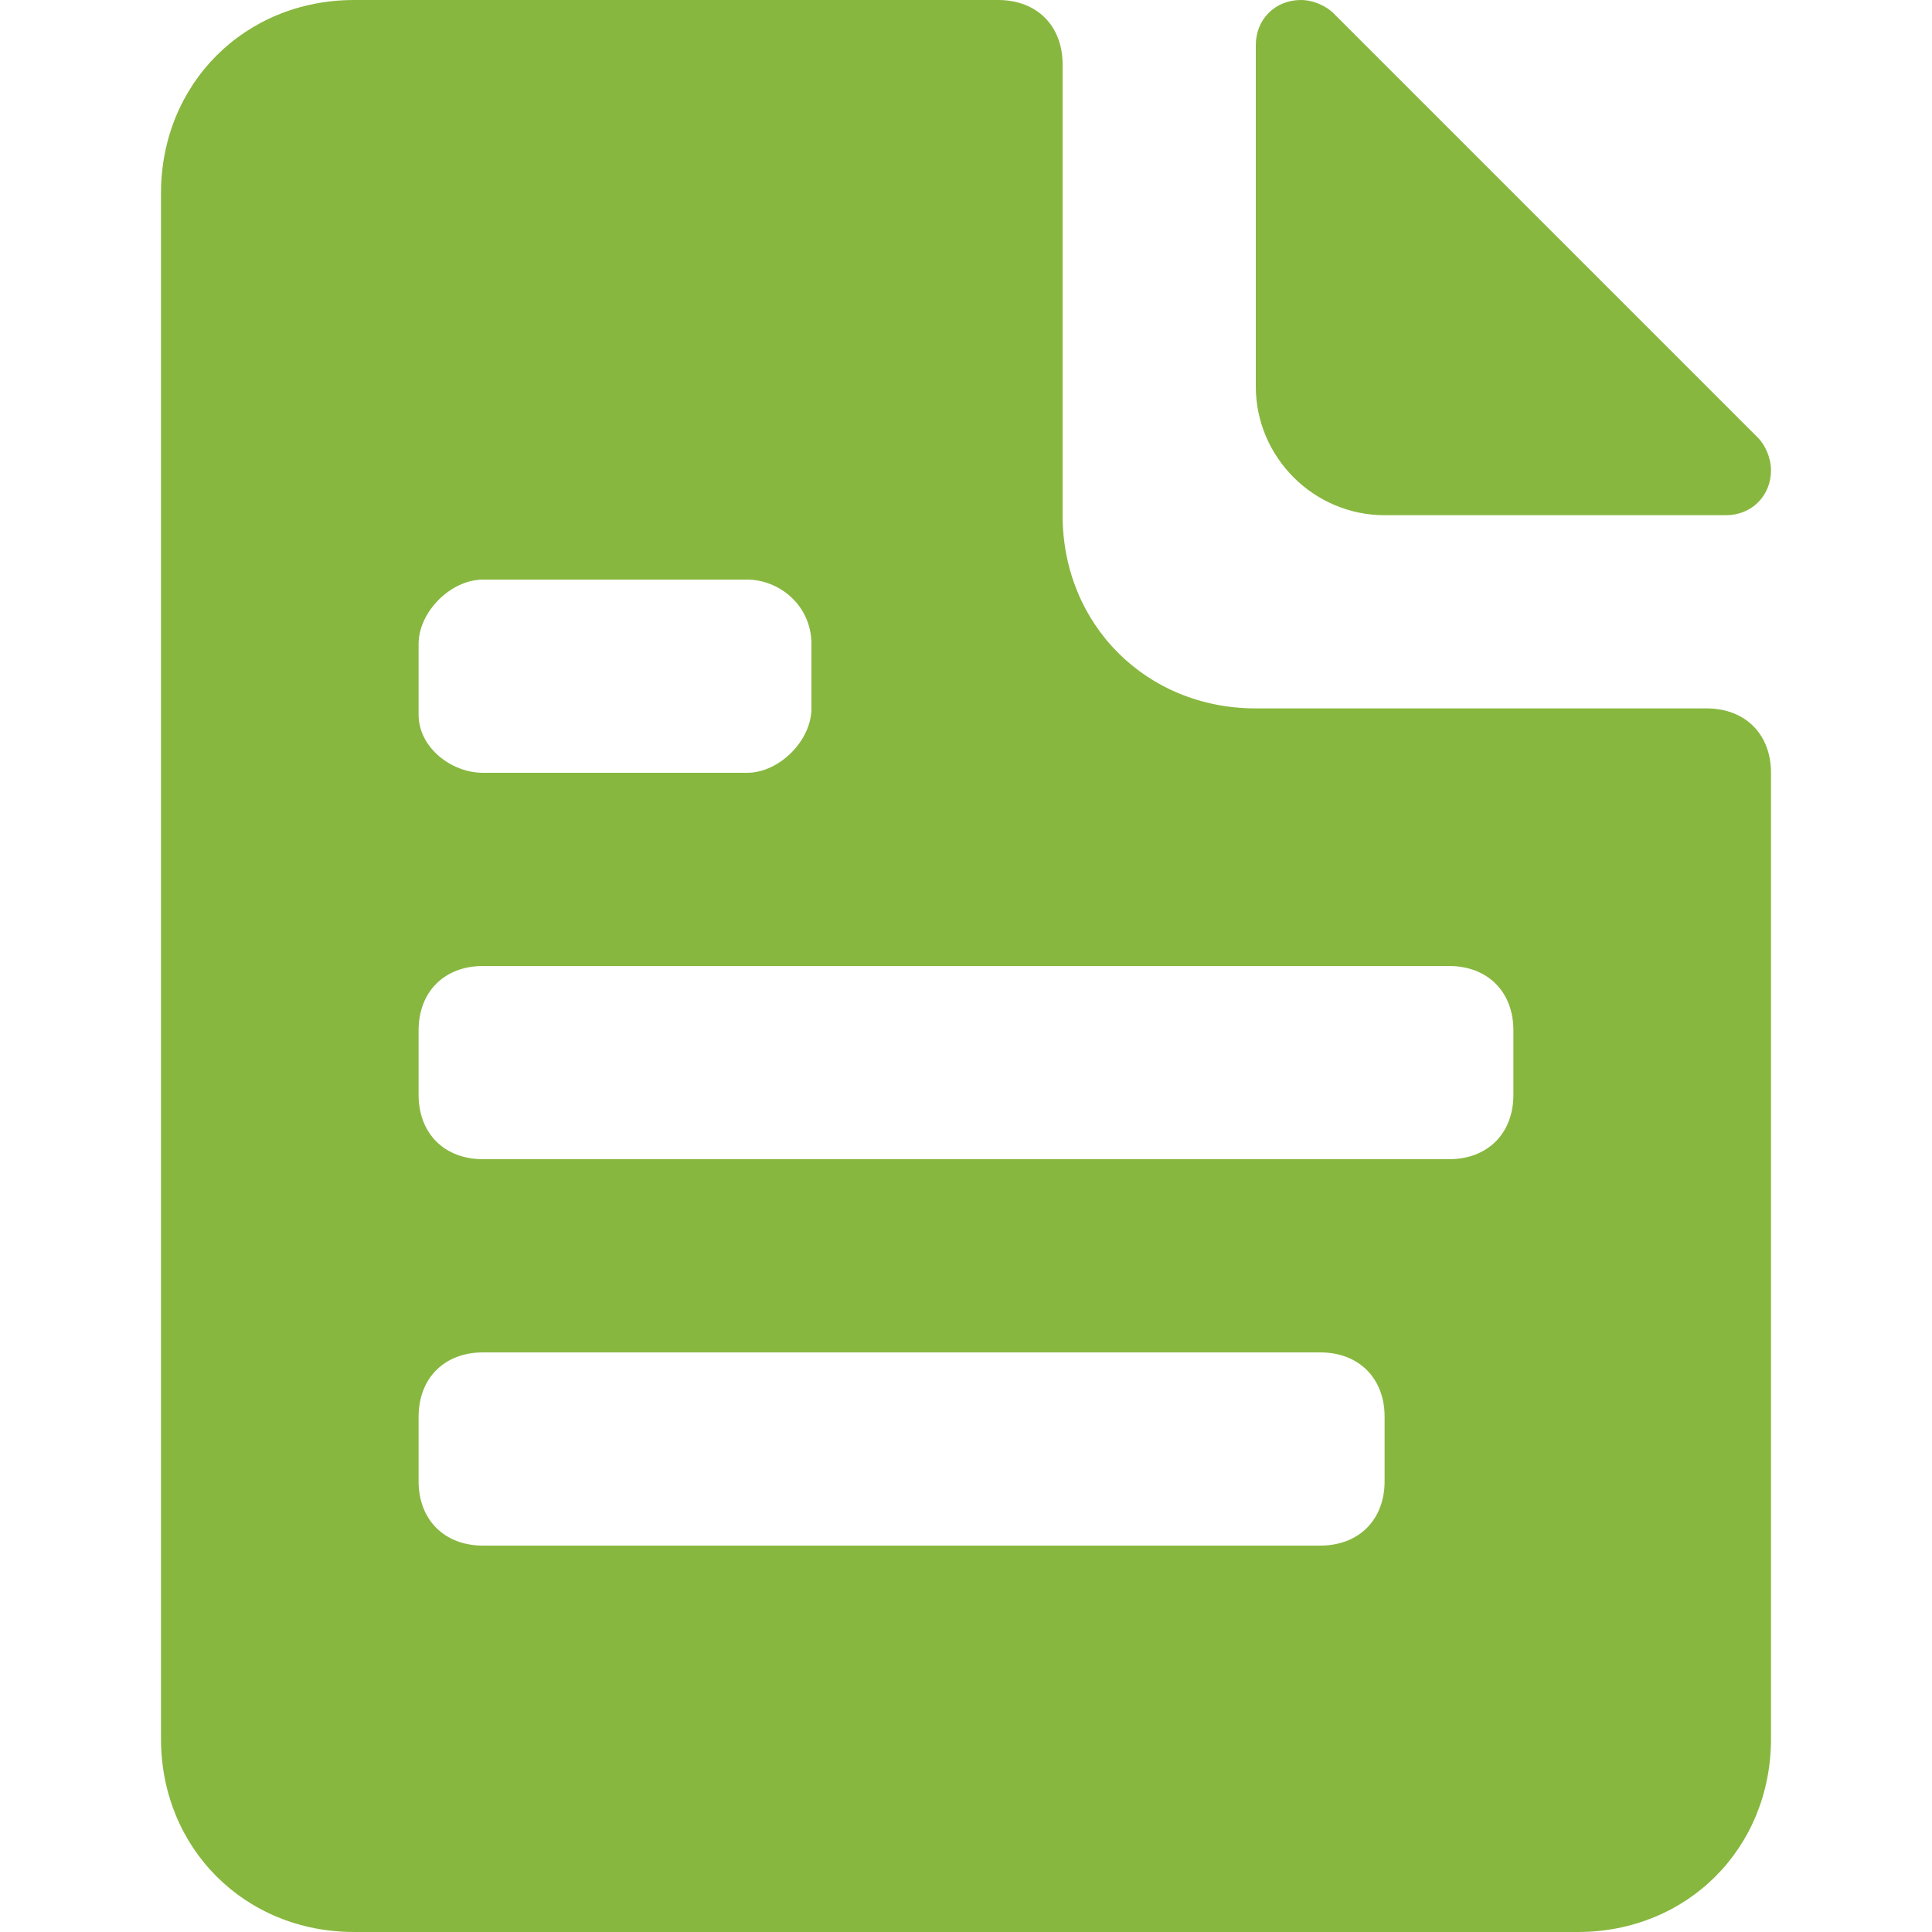
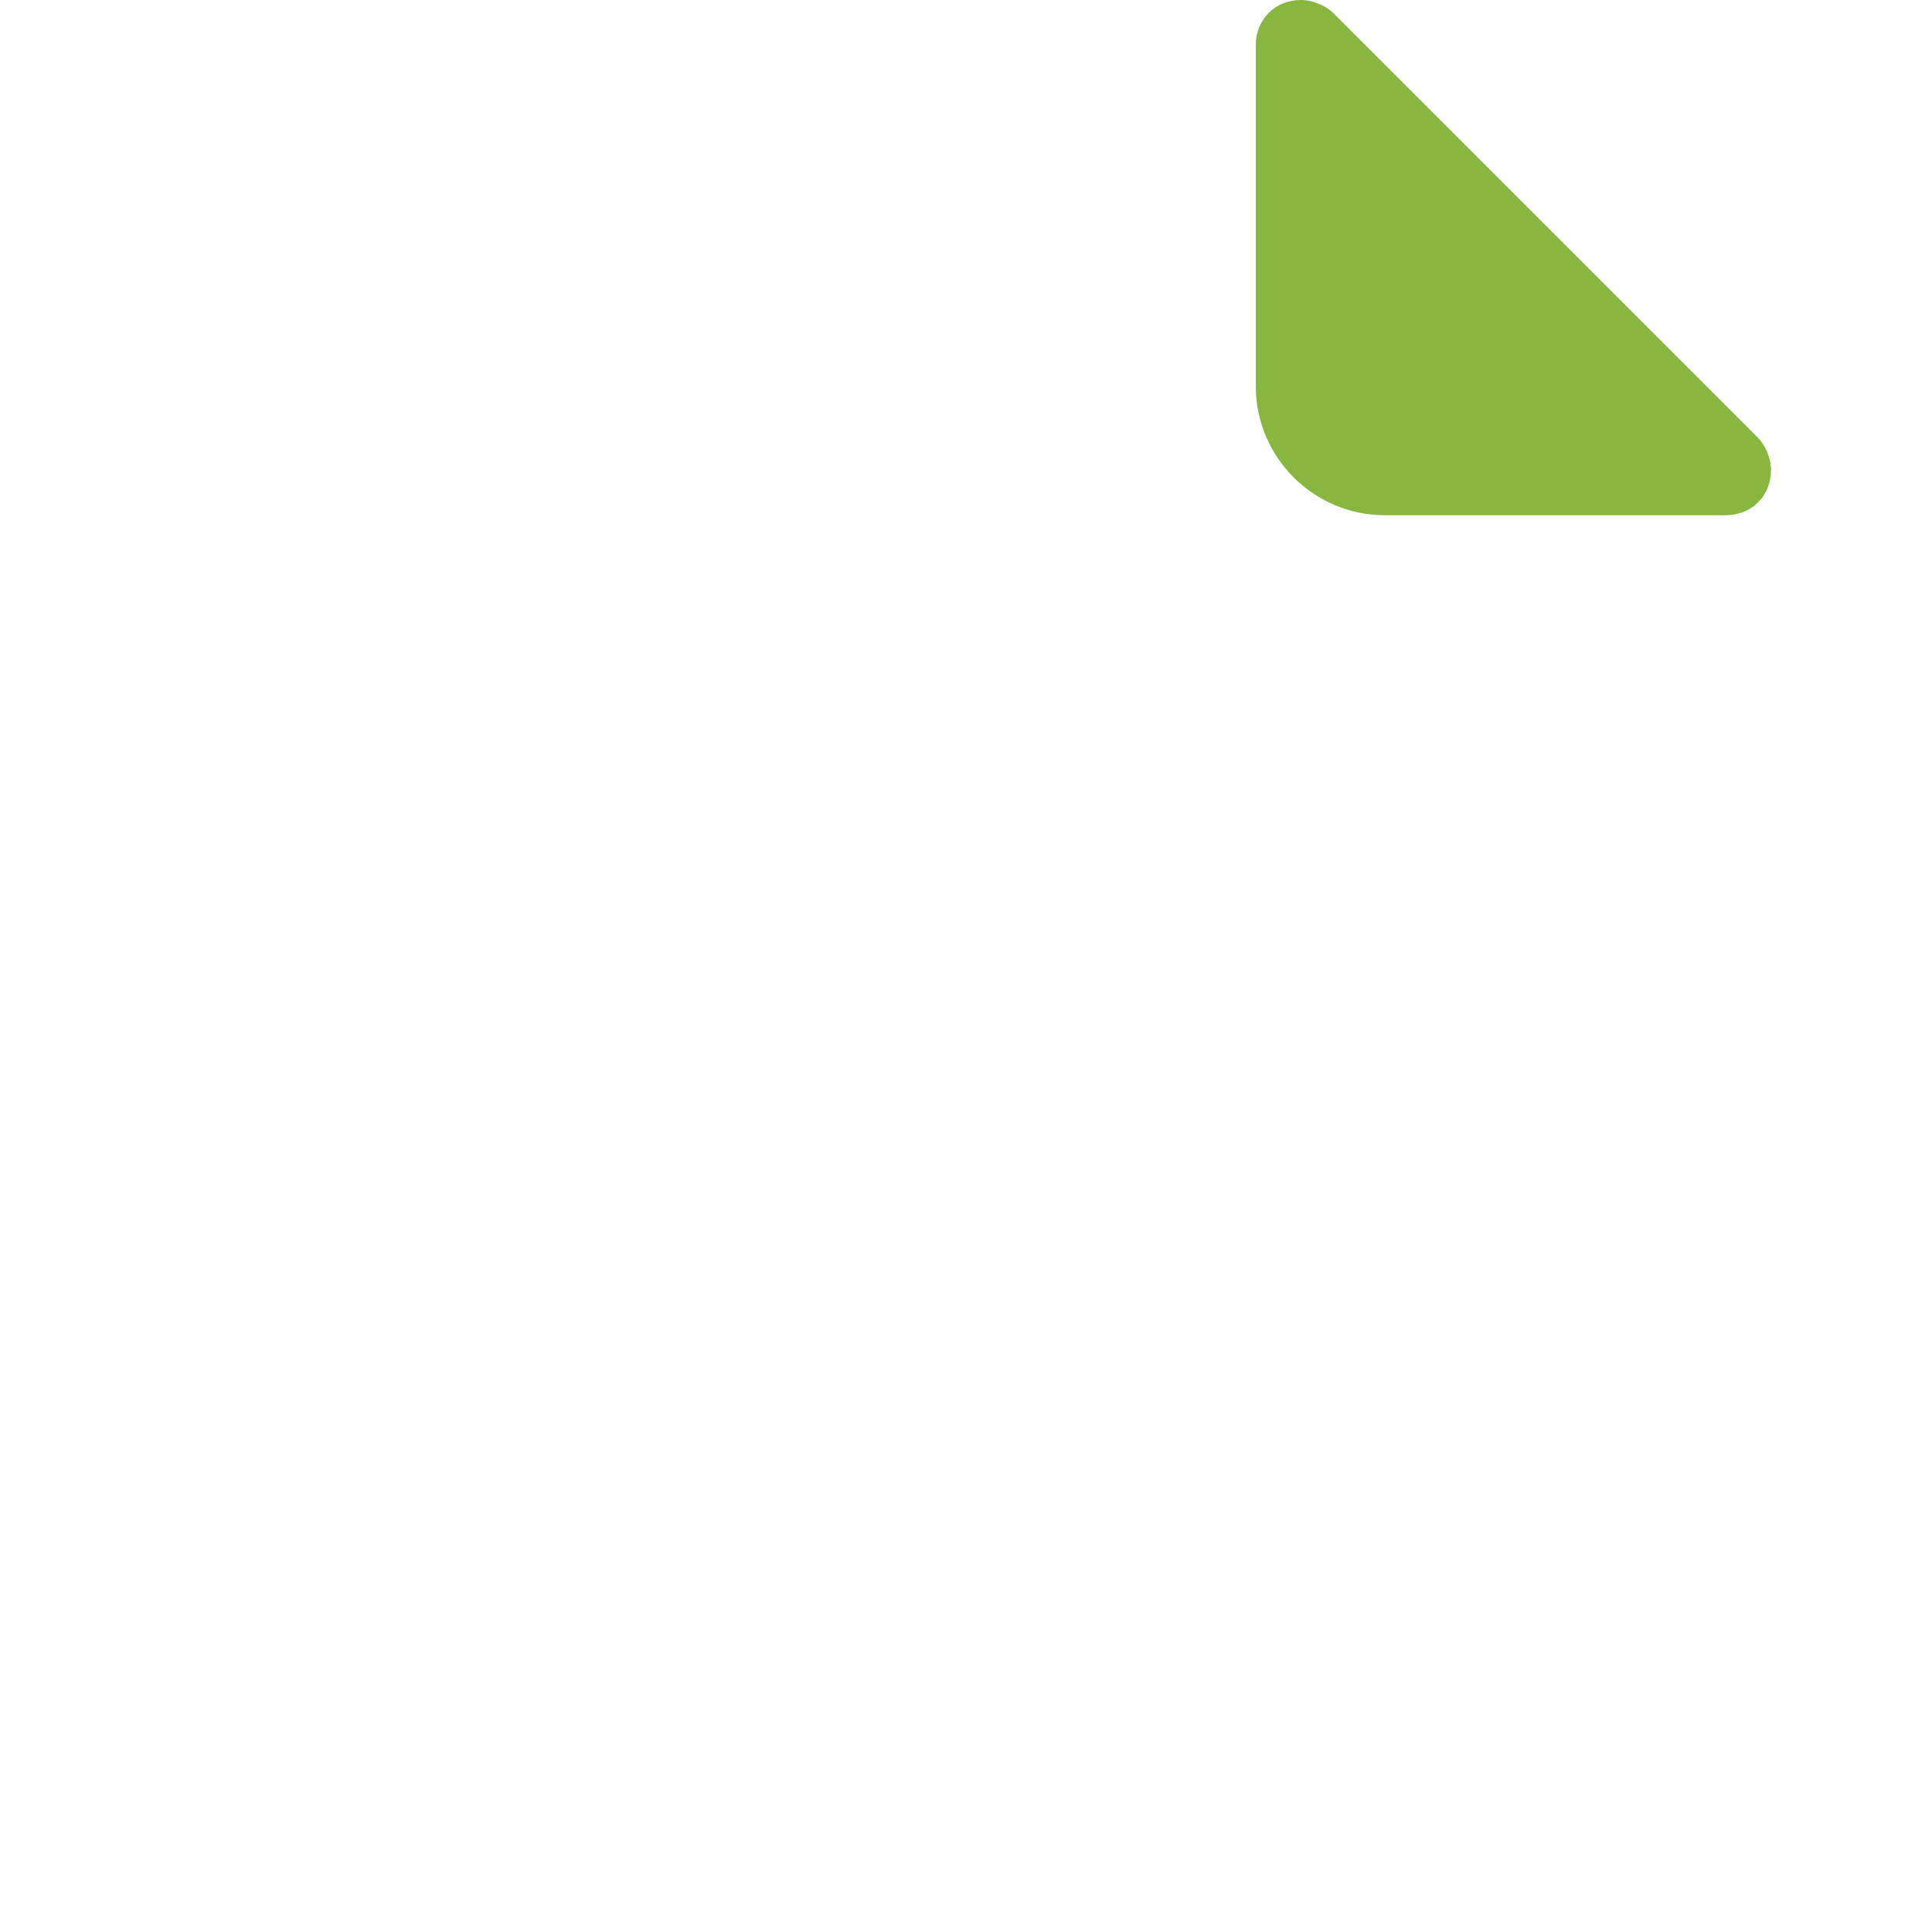
<svg xmlns="http://www.w3.org/2000/svg" version="1.1" id="Lag_1" x="0px" y="0px" viewBox="0 0 30 30" style="enable-background:new 0 0 30 30;" xml:space="preserve">
  <style type="text/css">
	.st0{fill:#88B73F;}
</style>
  <g>
    <path class="st0" d="M21.5,8h5.3c0.4,0,0.7-0.3,0.7-0.7c0,0,0,0,0,0c0-0.2-0.1-0.4-0.2-0.5l-6.6-6.6C20.6,0.1,20.4,0,20.2,0   c-0.4,0-0.7,0.3-0.7,0.7c0,0,0,0,0,0V6C19.5,7.1,20.4,8,21.5,8L21.5,8z" />
-     <path class="st0" d="M26.5,11h-7c-1.7,0-3-1.3-3-3V1c0-0.6-0.4-1-1-1l0,0h-10c-1.7,0-3,1.3-3,3v24c0,1.7,1.3,3,3,3h19   c1.7,0,3-1.3,3-3V12C27.5,11.4,27.1,11,26.5,11z M6.5,10c0-0.5,0.5-1,1-1h4.1c0.5,0,1,0.4,1,1c0,0,0,0,0,0v1c0,0.5-0.5,1-1,1H7.5   c-0.5,0-1-0.4-1-0.9c0,0,0,0,0,0L6.5,10z M21.5,23c0,0.6-0.4,1-1,1h-13c-0.6,0-1-0.4-1-1v-1c0-0.6,0.4-1,1-1h13c0.6,0,1,0.4,1,1V23   z M23.5,17c0,0.6-0.4,1-1,1c0,0,0,0,0,0h-15c-0.6,0-1-0.4-1-1l0,0v-1c0-0.6,0.4-1,1-1c0,0,0,0,0,0h15c0.6,0,1,0.4,1,1V17z" />
  </g>
</svg>